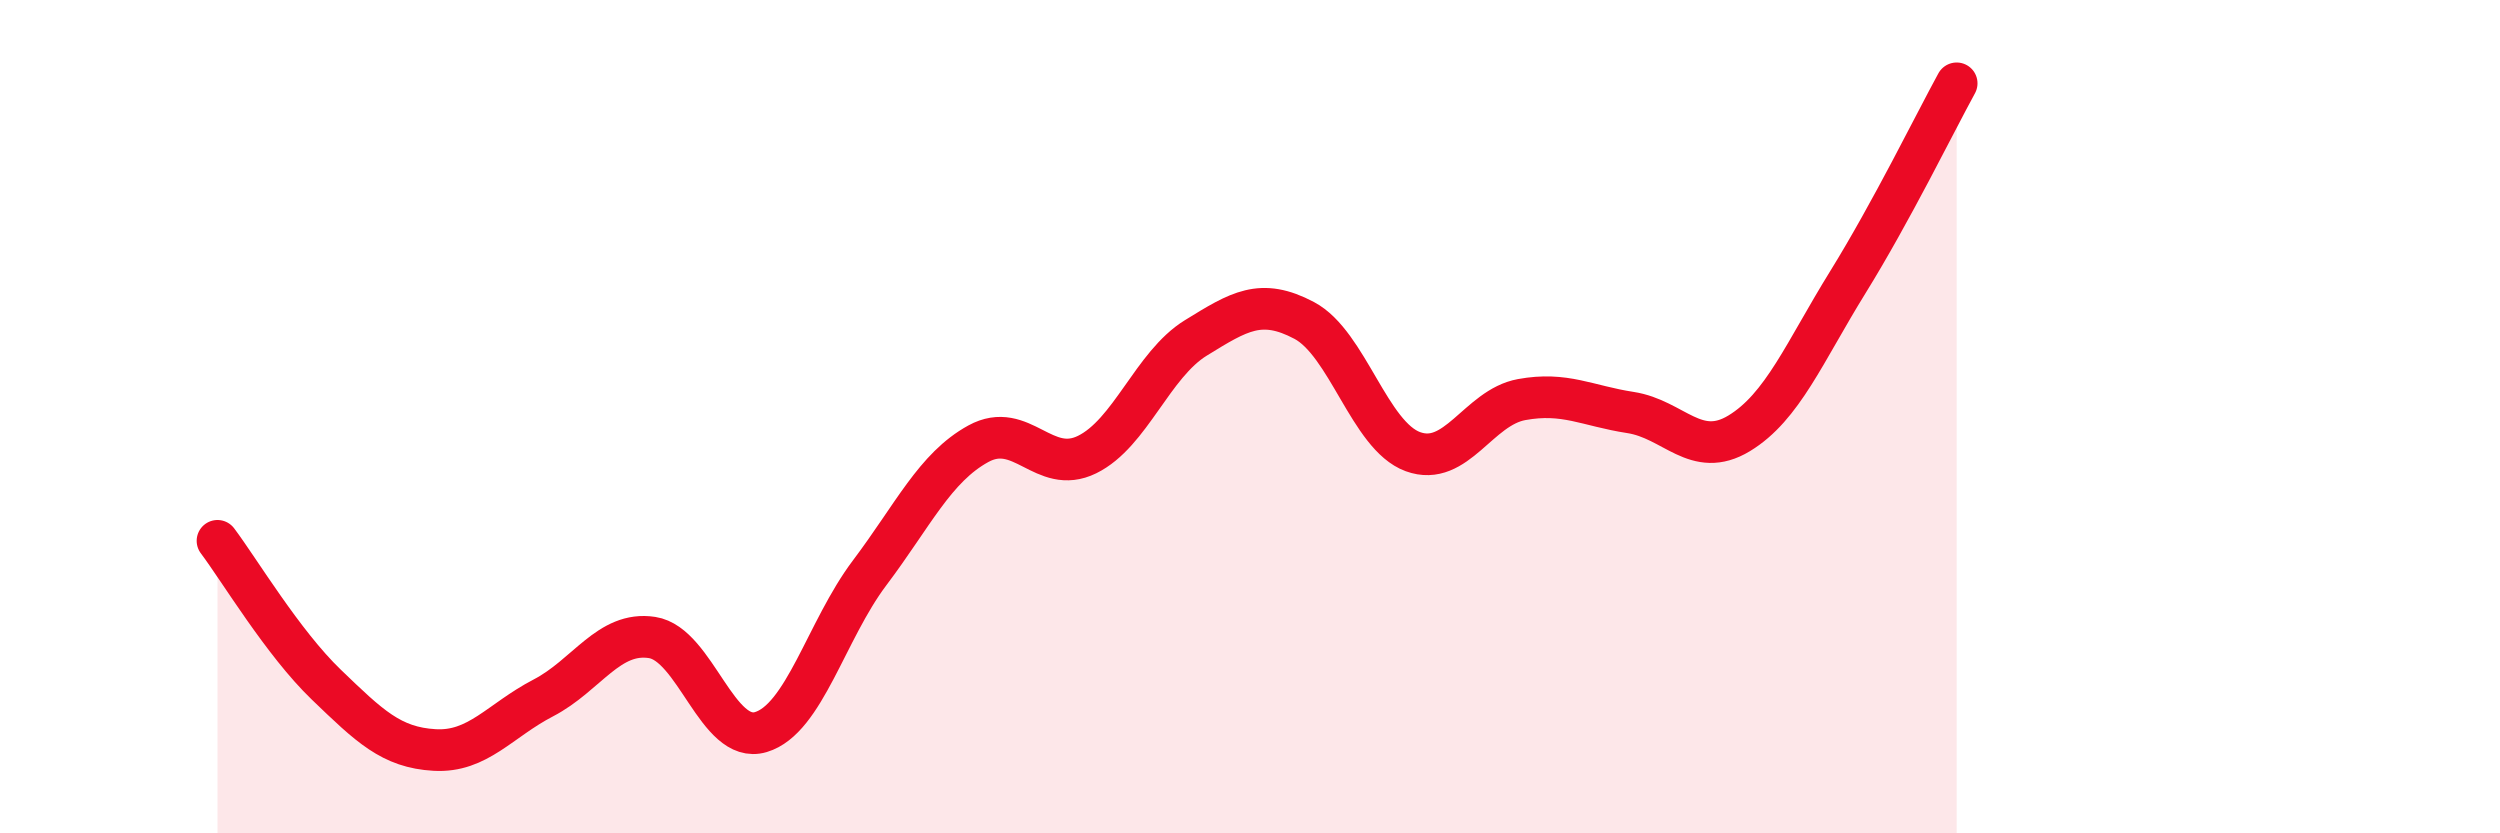
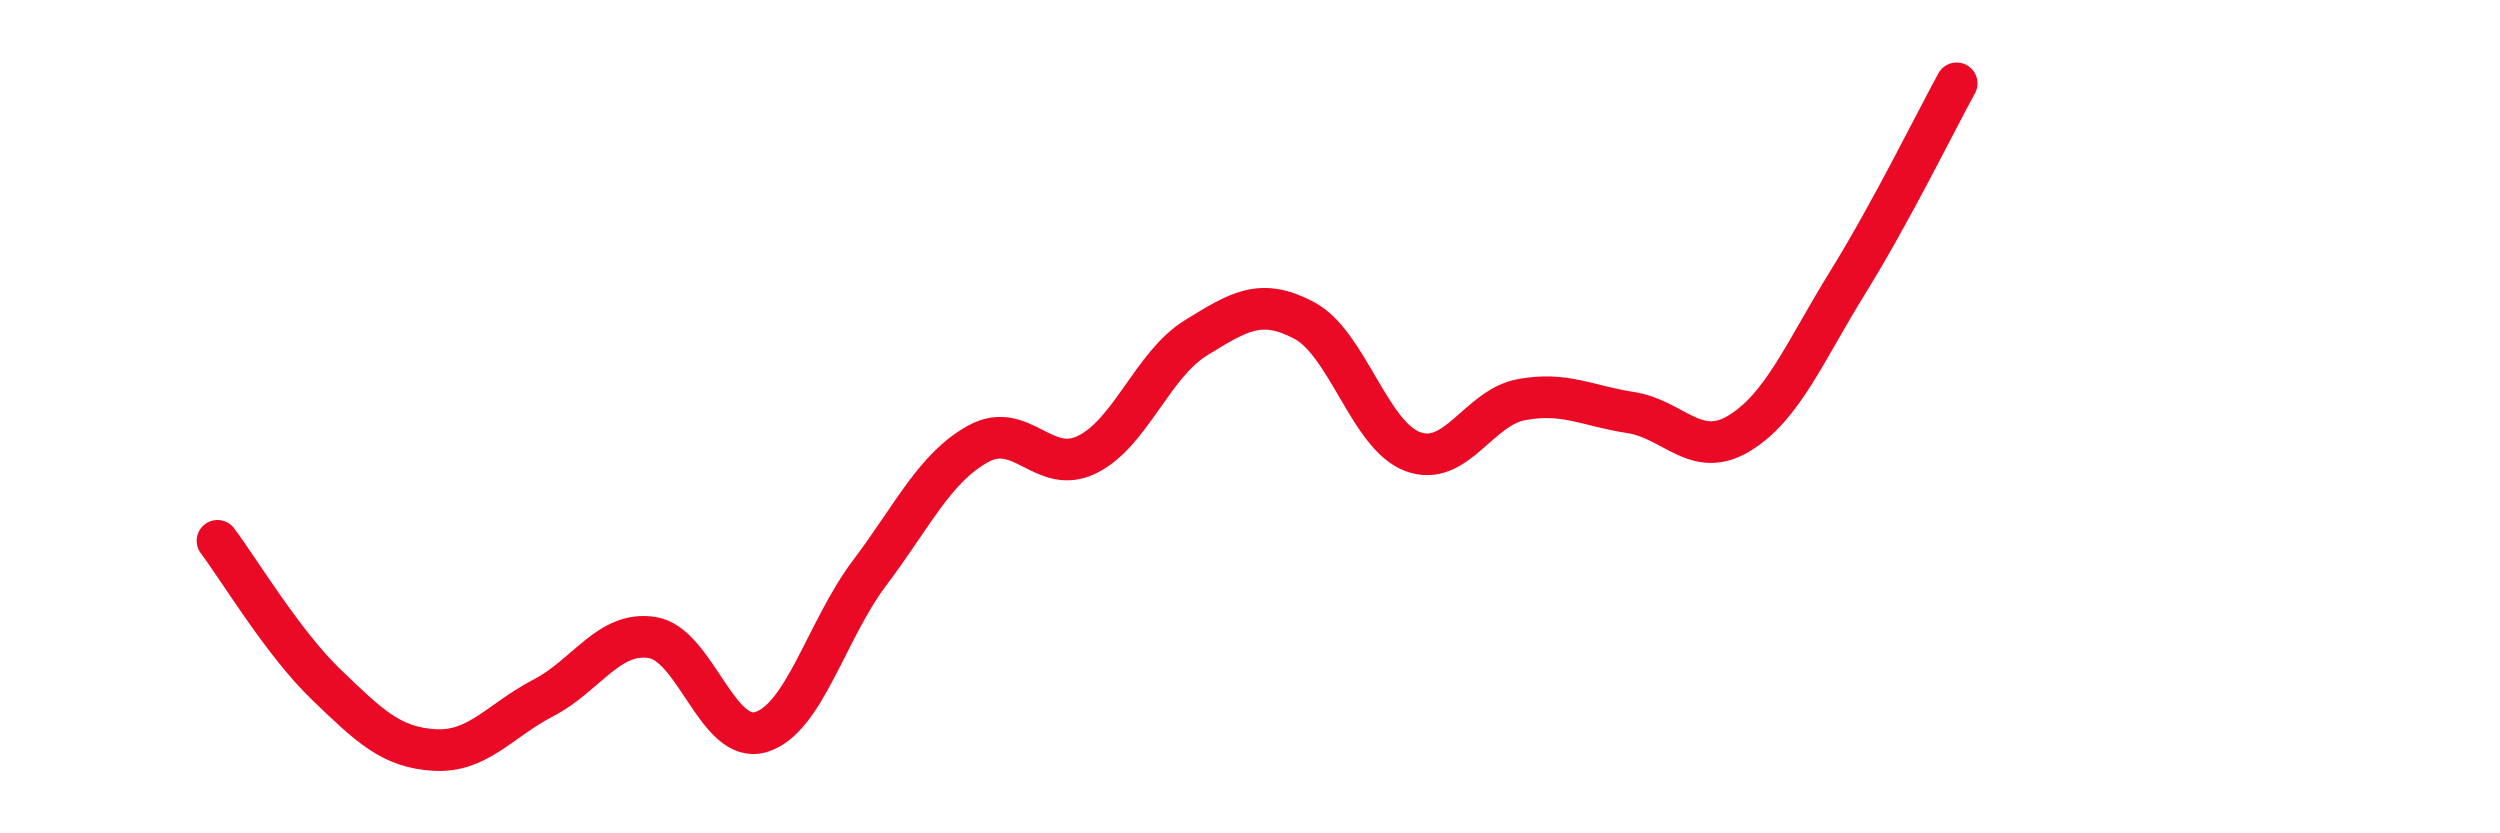
<svg xmlns="http://www.w3.org/2000/svg" width="60" height="20" viewBox="0 0 60 20">
-   <path d="M 5.22,12.98 C 5.74,13.67 6.79,15.43 7.83,16.43 C 8.87,17.43 9.39,17.94 10.43,18 C 11.47,18.06 12,17.29 13.04,16.75 C 14.08,16.21 14.61,15.14 15.65,15.3 C 16.69,15.46 17.22,17.88 18.26,17.57 C 19.3,17.26 19.83,15.13 20.87,13.75 C 21.91,12.37 22.44,11.22 23.48,10.65 C 24.52,10.08 25.05,11.42 26.09,10.91 C 27.13,10.4 27.66,8.75 28.7,8.11 C 29.74,7.47 30.26,7.14 31.3,7.69 C 32.34,8.24 32.87,10.46 33.91,10.84 C 34.95,11.22 35.48,9.78 36.52,9.59 C 37.56,9.4 38.09,9.74 39.13,9.9 C 40.17,10.06 40.7,11.03 41.74,10.4 C 42.78,9.77 43.31,8.45 44.35,6.77 C 45.39,5.09 46.44,2.95 46.96,2L46.96 20L5.22 20Z" fill="#EB0A25" opacity="0.1" stroke-linecap="round" stroke-linejoin="round" />
  <path d="M 5.22,12.98 C 5.74,13.67 6.79,15.43 7.83,16.43 C 8.87,17.43 9.39,17.94 10.43,18 C 11.47,18.06 12,17.29 13.04,16.75 C 14.08,16.21 14.61,15.14 15.65,15.3 C 16.69,15.46 17.22,17.88 18.26,17.57 C 19.3,17.26 19.83,15.13 20.87,13.75 C 21.91,12.37 22.44,11.22 23.48,10.65 C 24.52,10.08 25.05,11.42 26.09,10.91 C 27.13,10.4 27.66,8.75 28.7,8.11 C 29.74,7.47 30.26,7.14 31.3,7.69 C 32.34,8.24 32.87,10.46 33.91,10.84 C 34.95,11.22 35.48,9.78 36.52,9.59 C 37.56,9.4 38.09,9.74 39.13,9.9 C 40.17,10.06 40.7,11.03 41.74,10.4 C 42.78,9.77 43.31,8.45 44.35,6.77 C 45.39,5.09 46.44,2.95 46.96,2" stroke="#EB0A25" stroke-width="1" fill="none" stroke-linecap="round" stroke-linejoin="round" />
</svg>